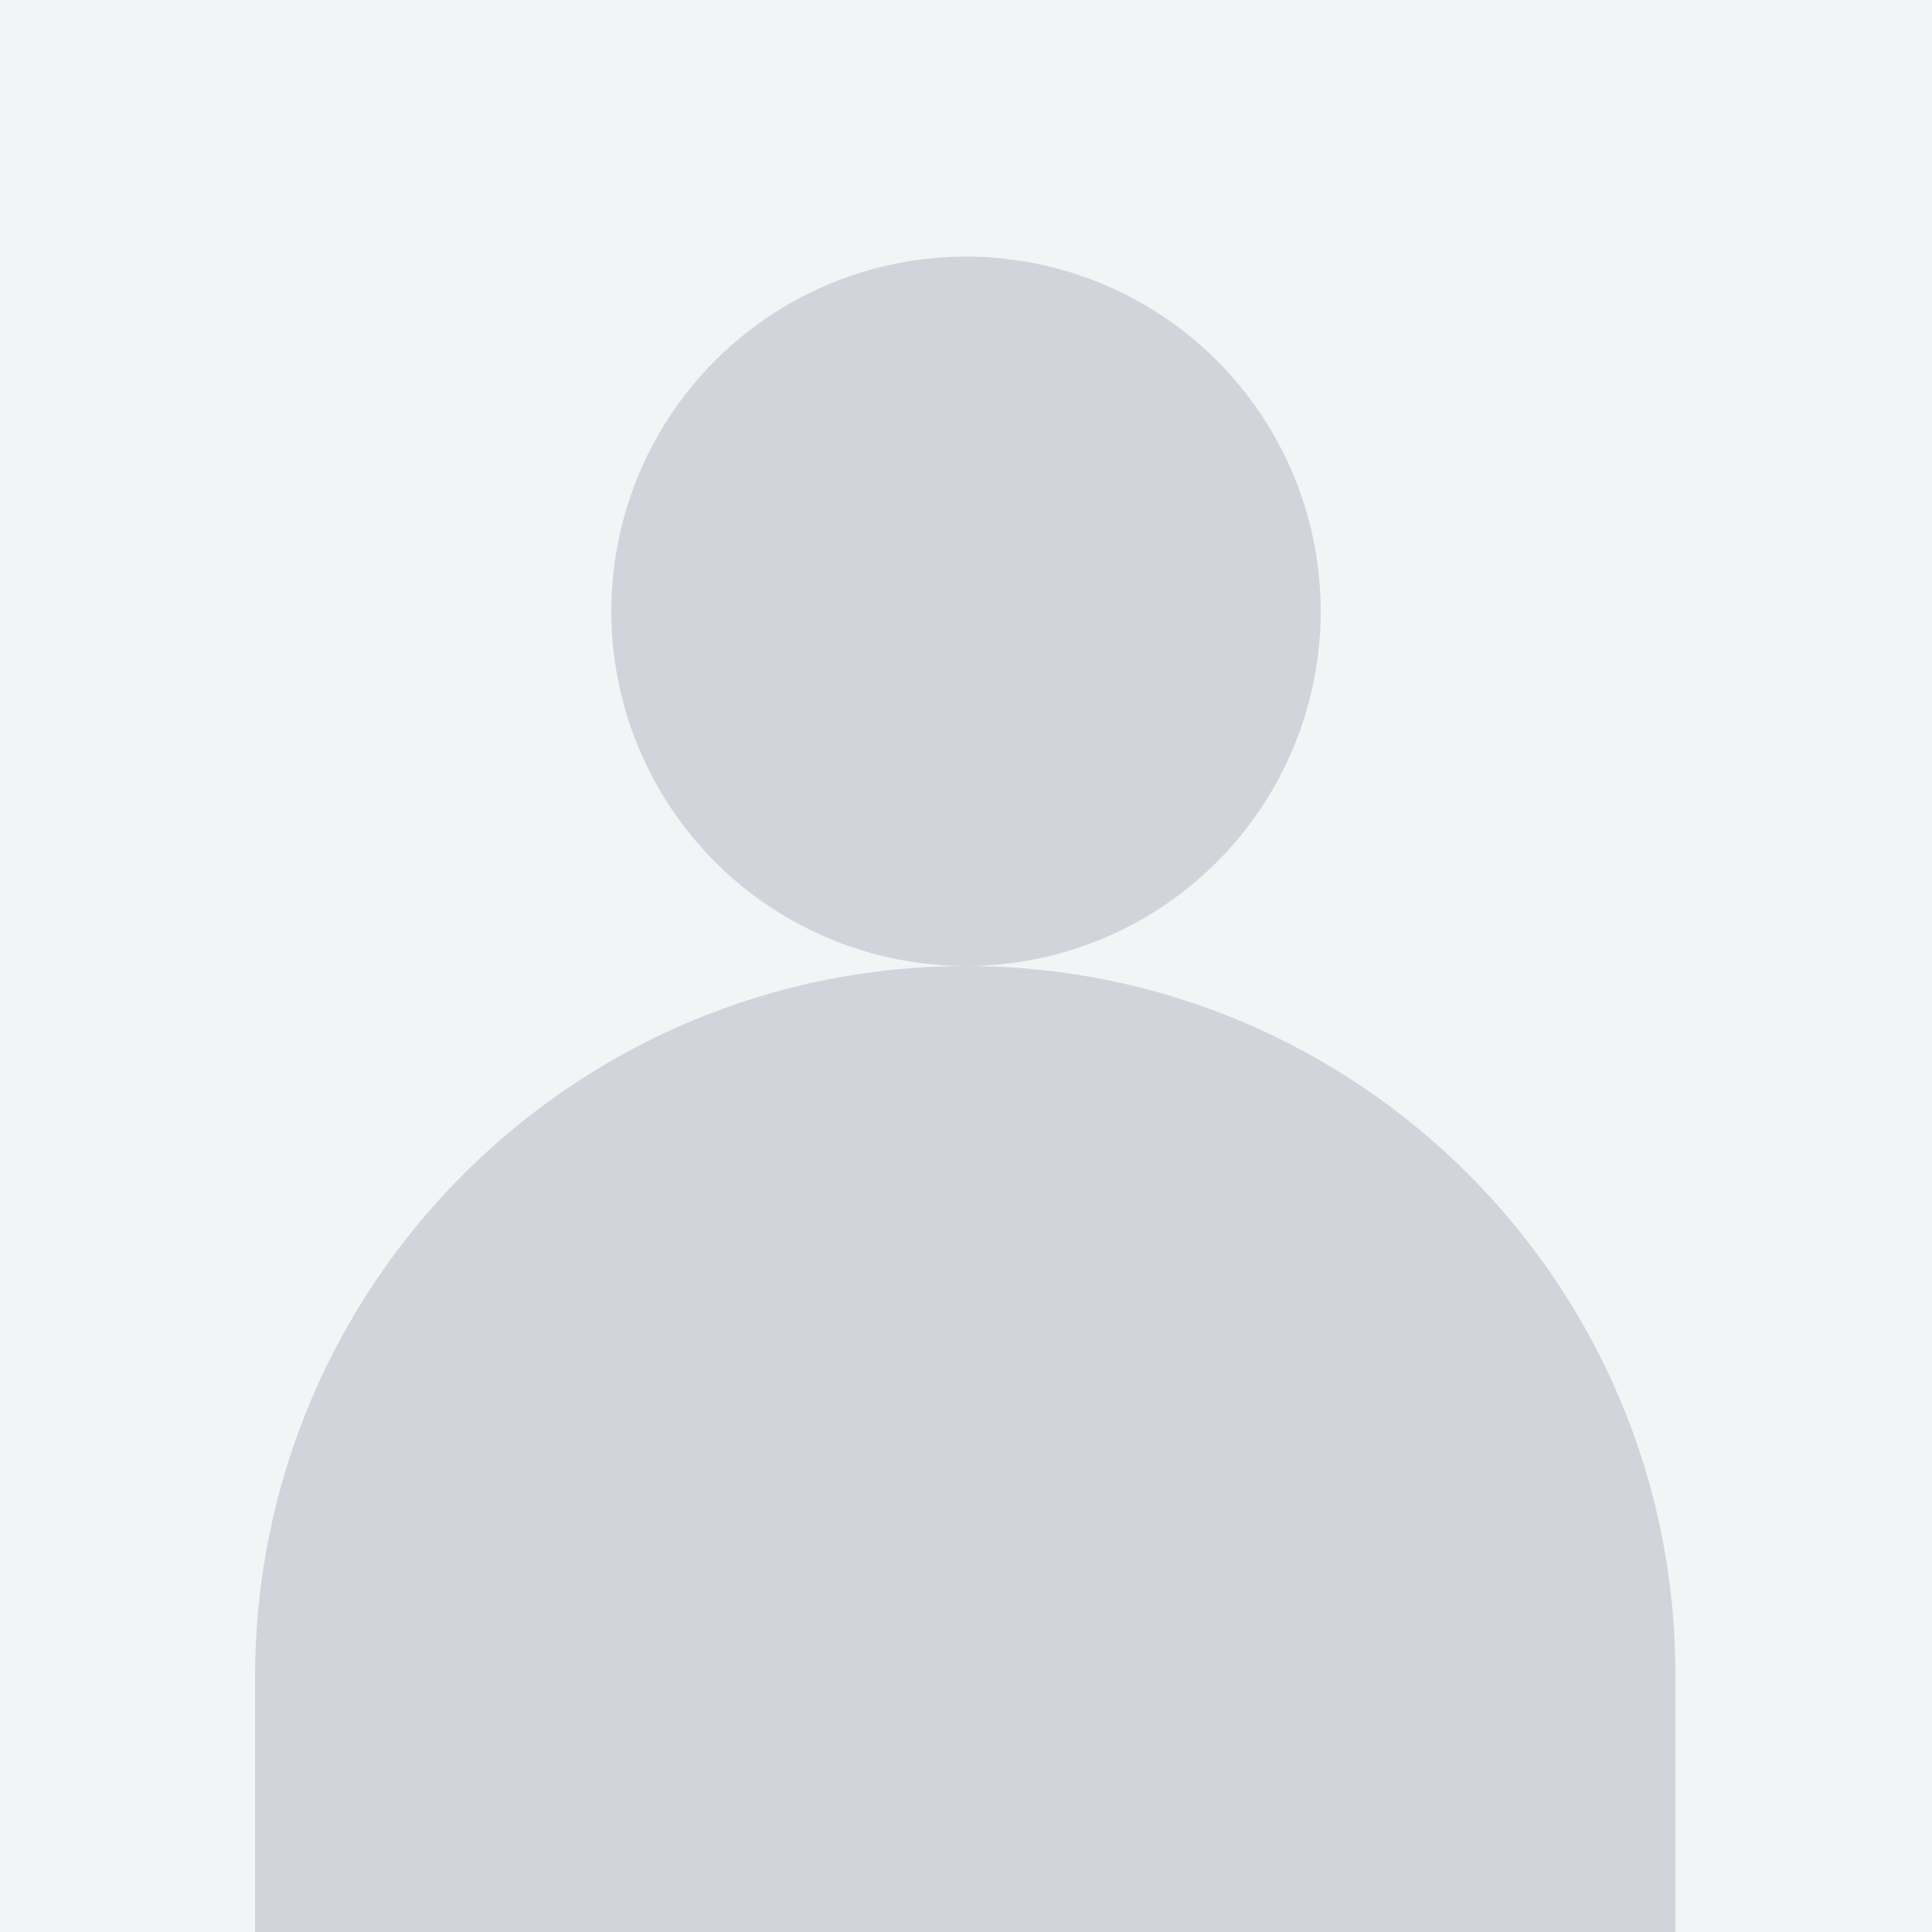
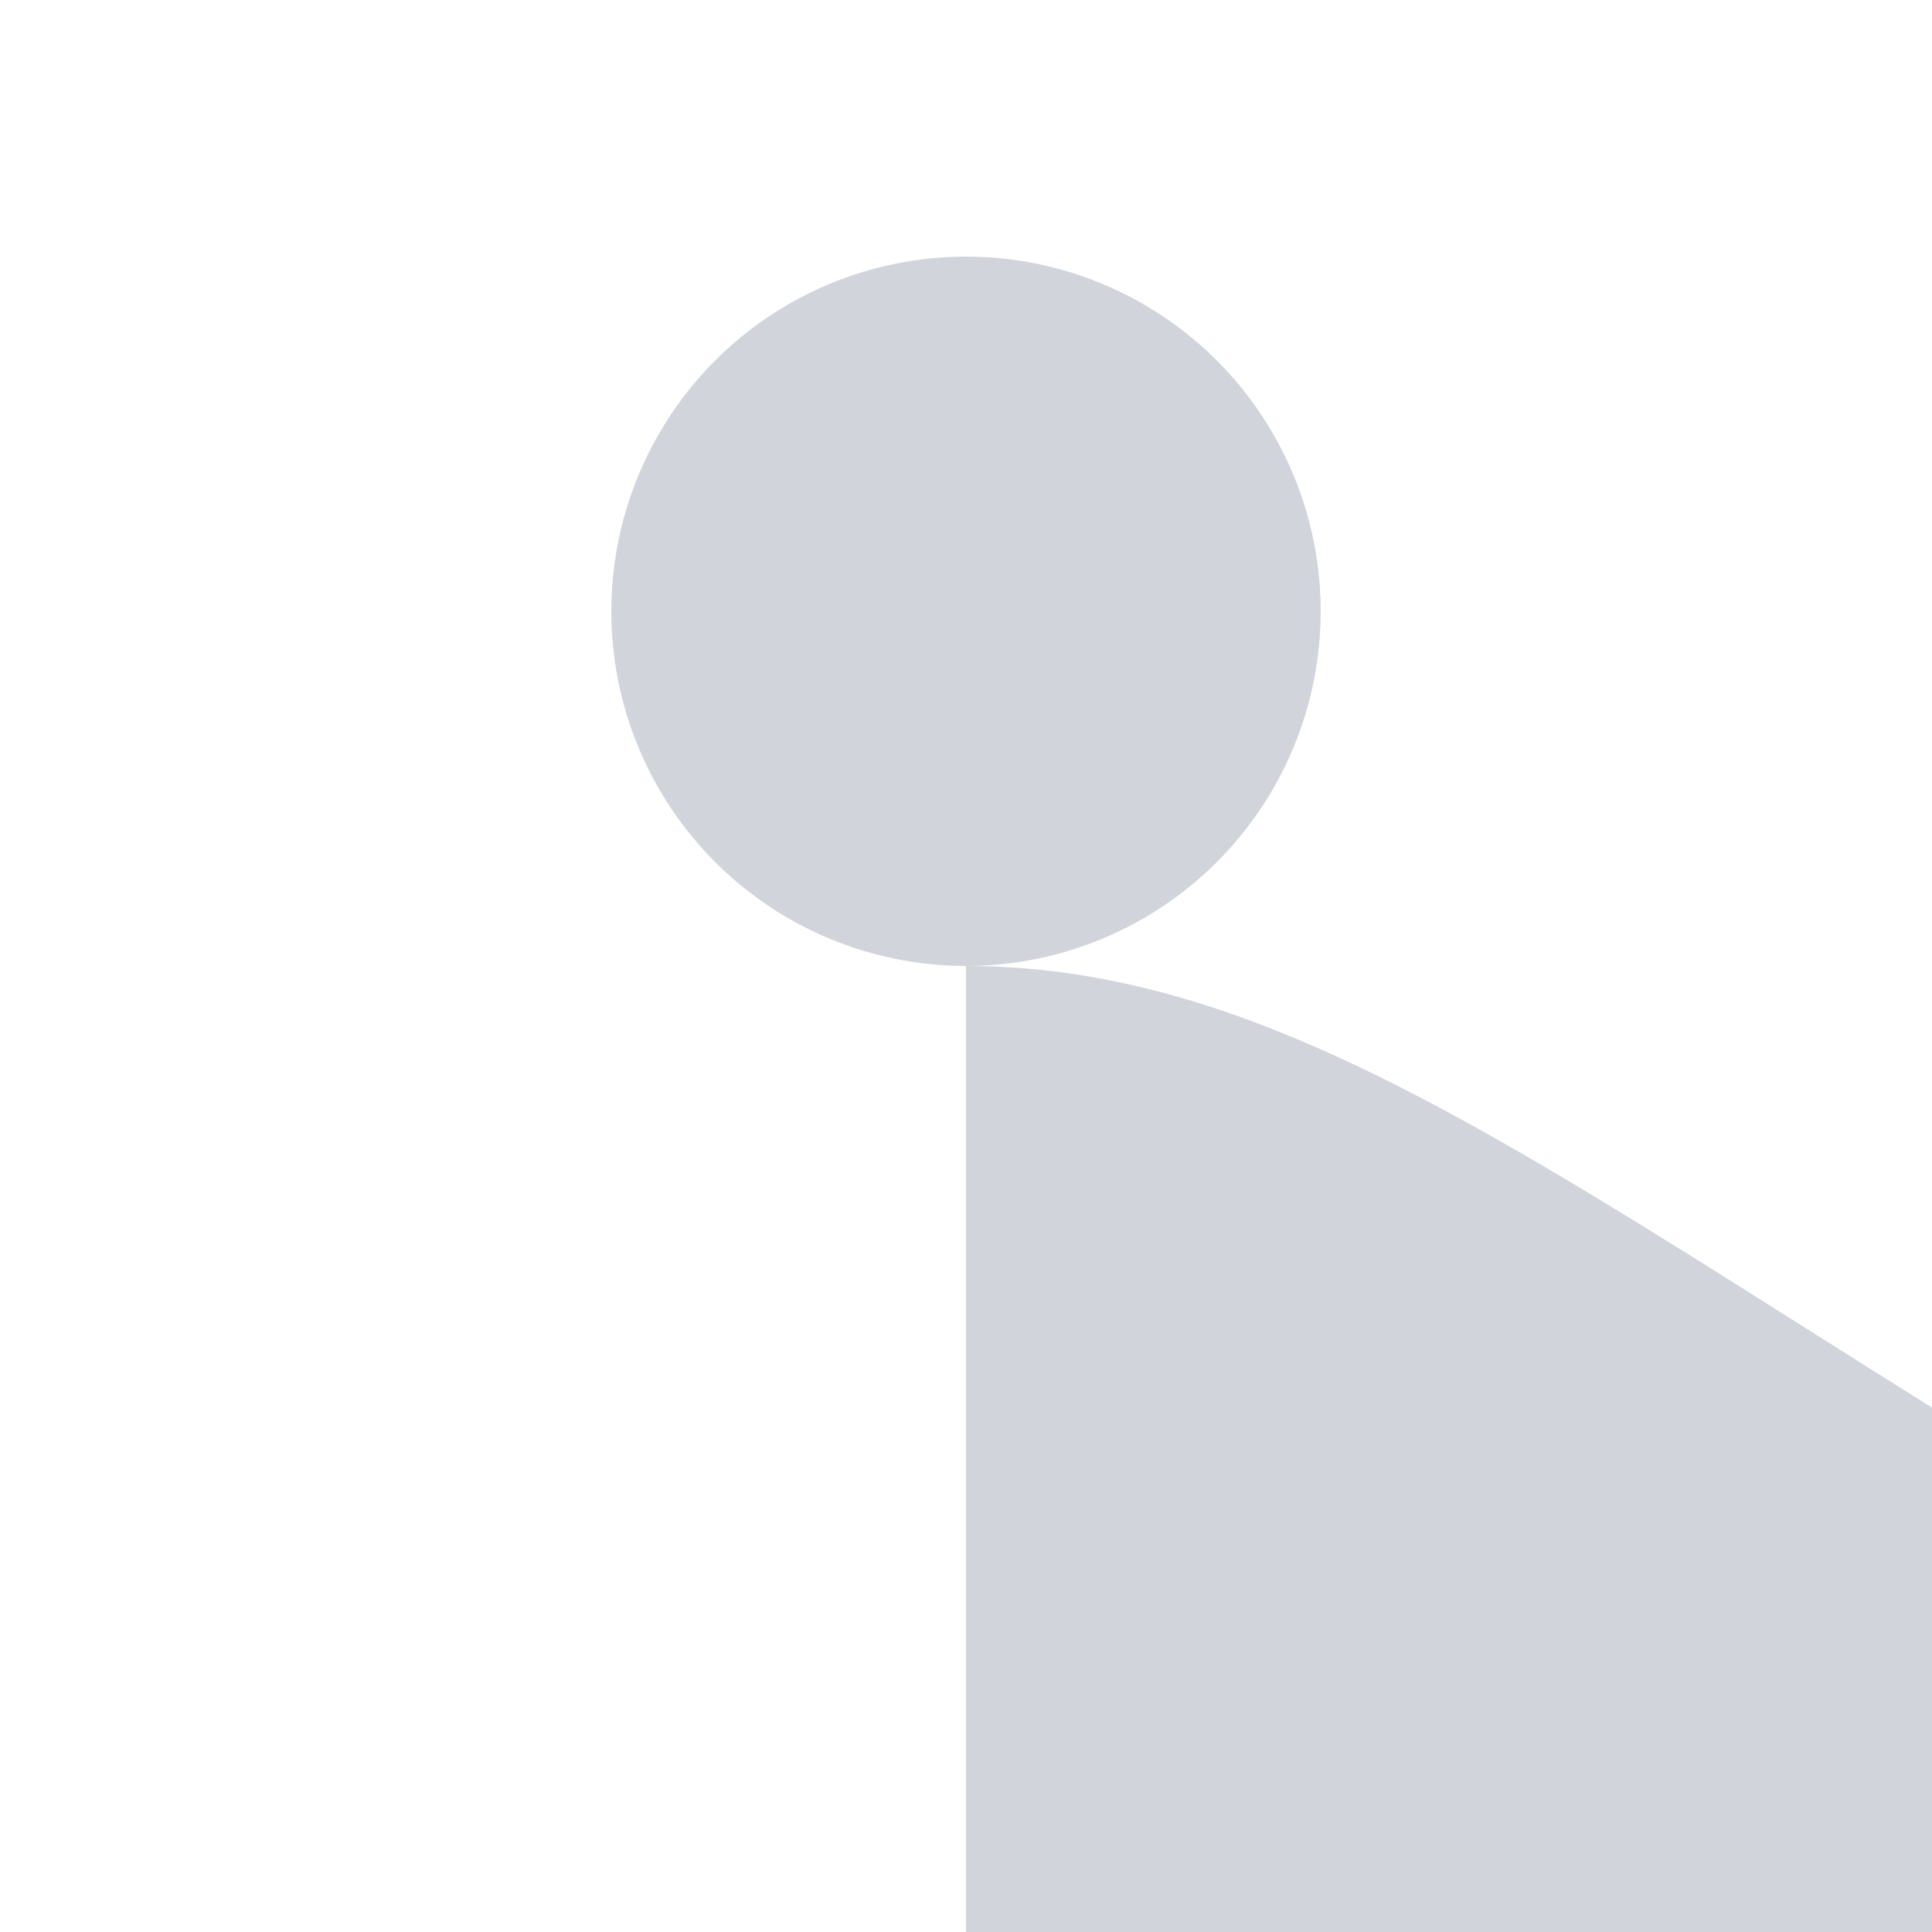
<svg xmlns="http://www.w3.org/2000/svg" version="1.1" id="Layer_1" x="0px" y="0px" viewBox="0 0 128 128" style="enable-background:new 0 0 128 128;" xml:space="preserve">
  <style type="text/css">
	.st0{fill:#F3F4F6;}
	.st1{fill:#D1D5DB;}
</style>
-   <rect class="st0" width="128" height="128" />
  <circle class="st1" cx="64" cy="40.5" r="23.5" />
-   <path class="st1" d="M64,64c-26,0-47.1,21.1-47.1,47.1c0,0,0,0,0,0V128h94.1v-16.9C111.1,85.1,90,64,64,64C64,64,64,64,64,64z" />
+   <path class="st1" d="M64,64c0,0,0,0,0,0V128h94.1v-16.9C111.1,85.1,90,64,64,64C64,64,64,64,64,64z" />
</svg>